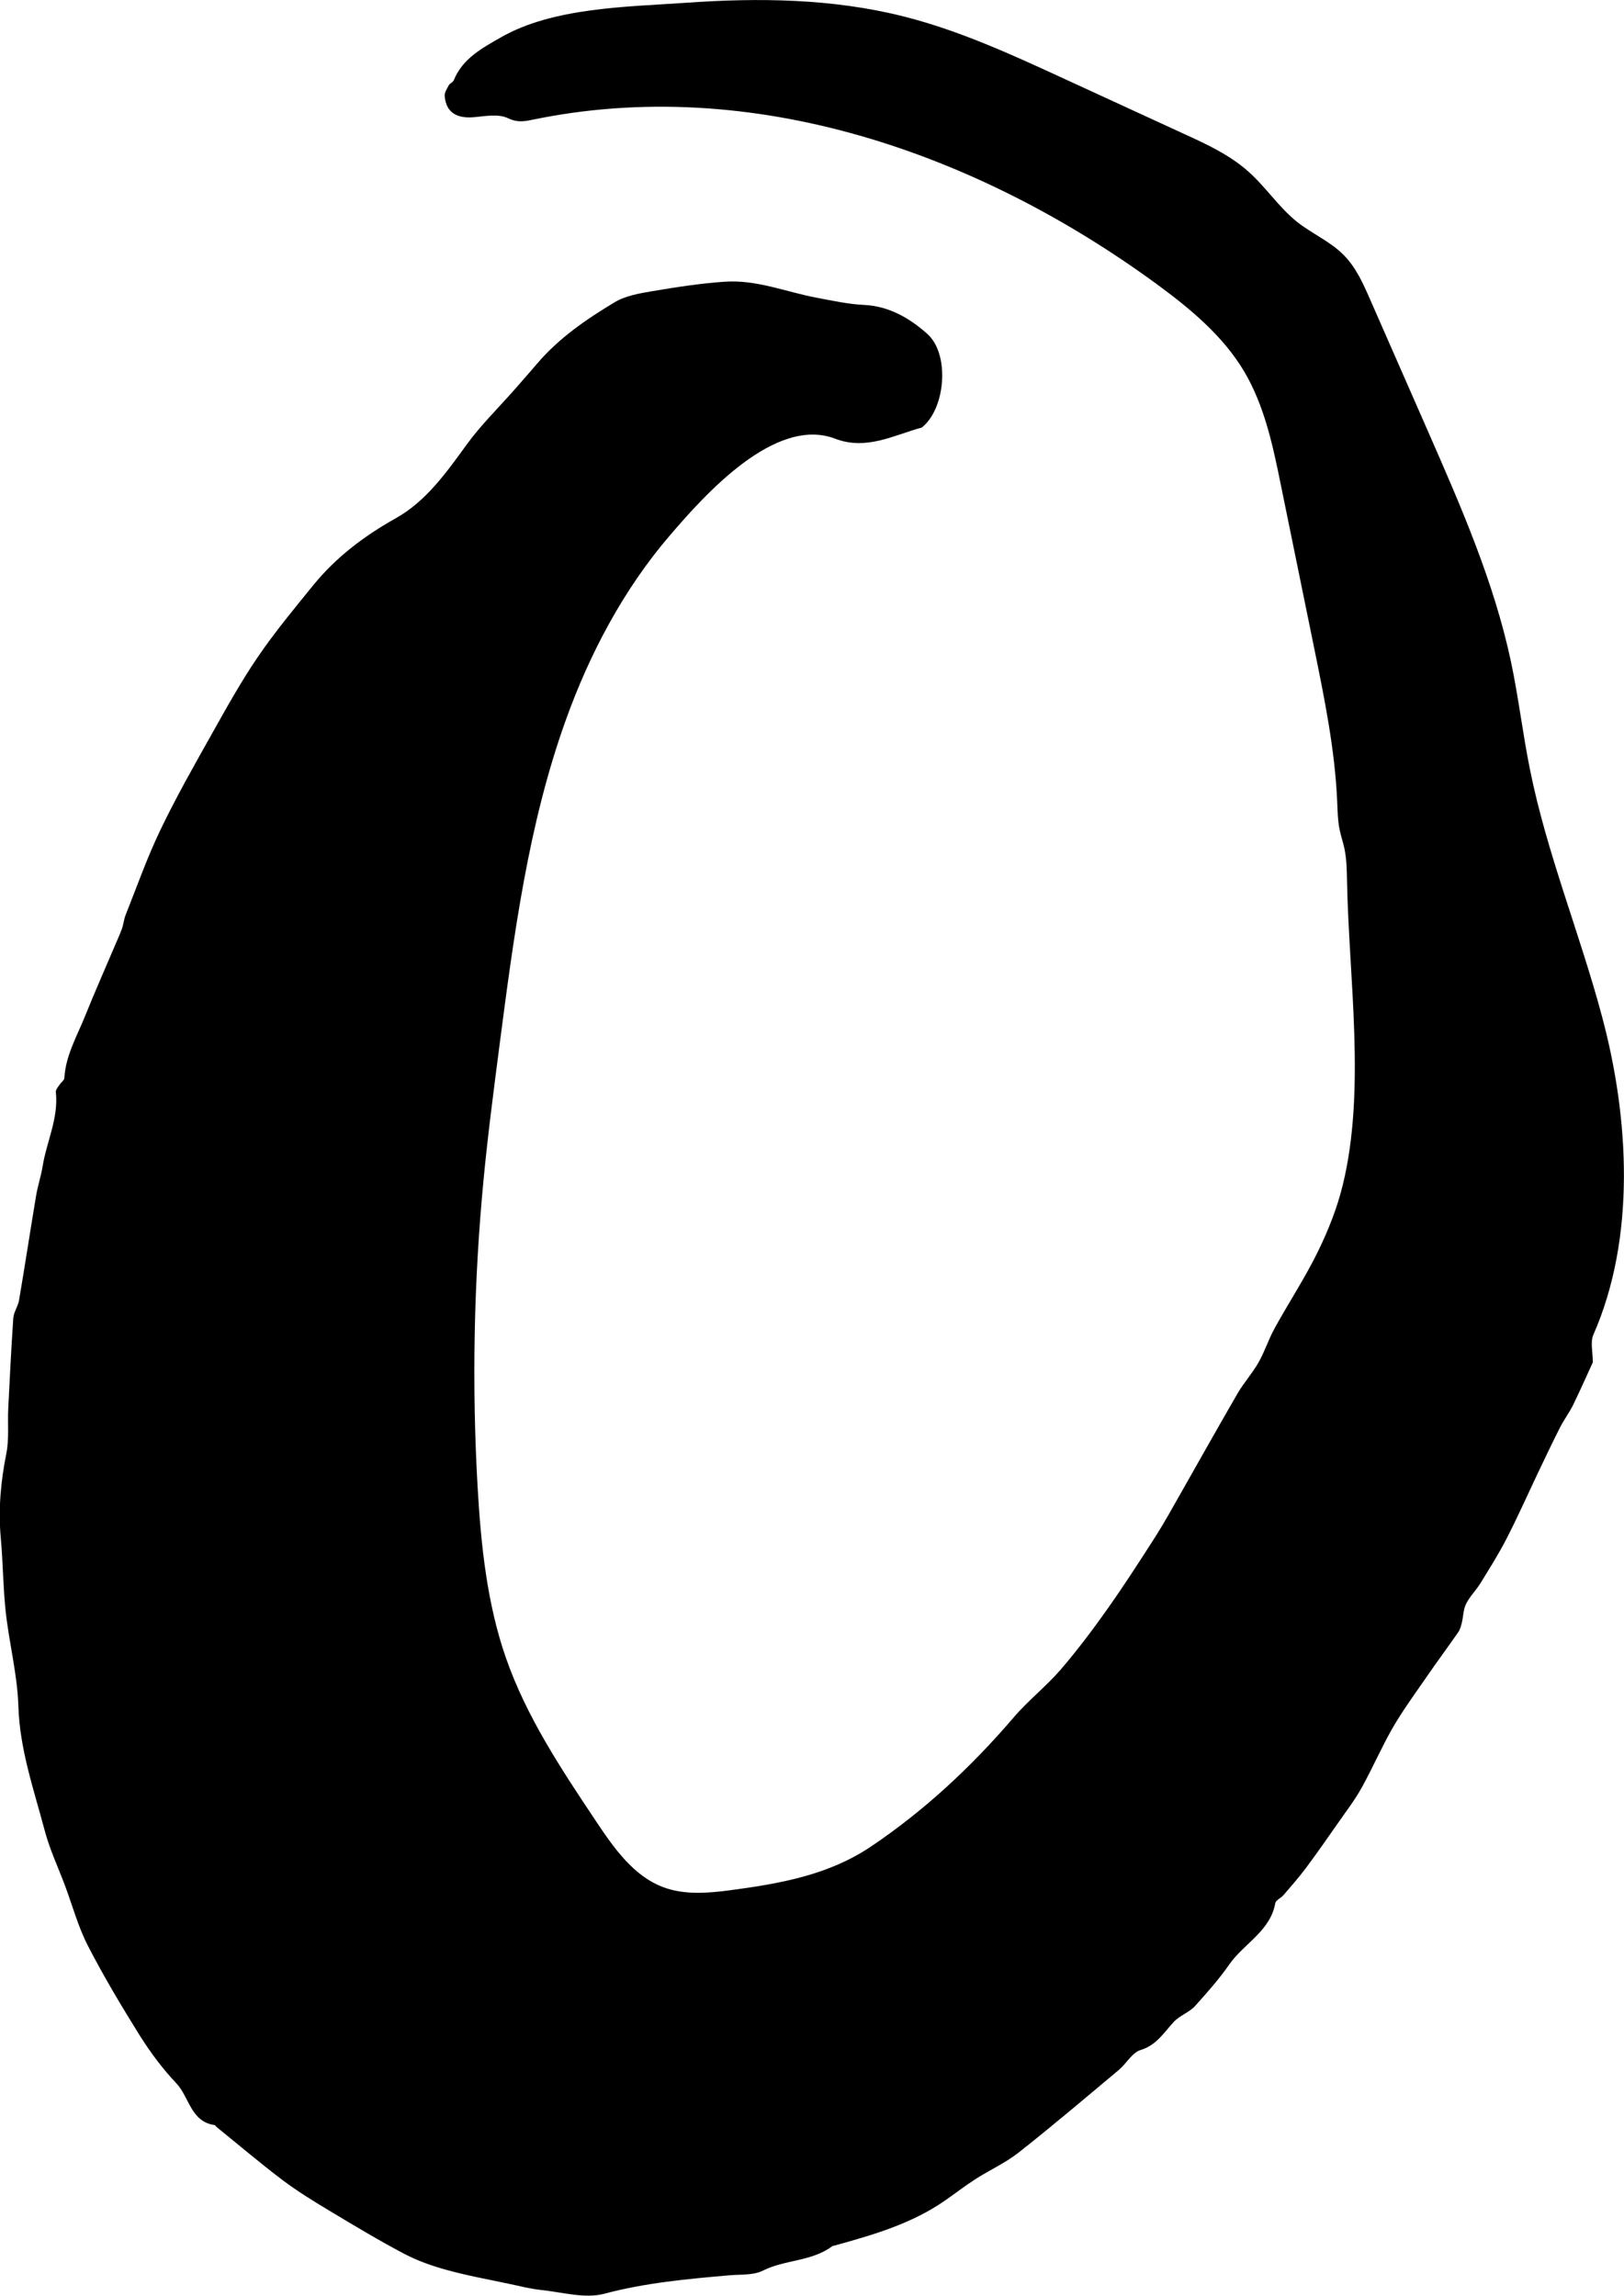
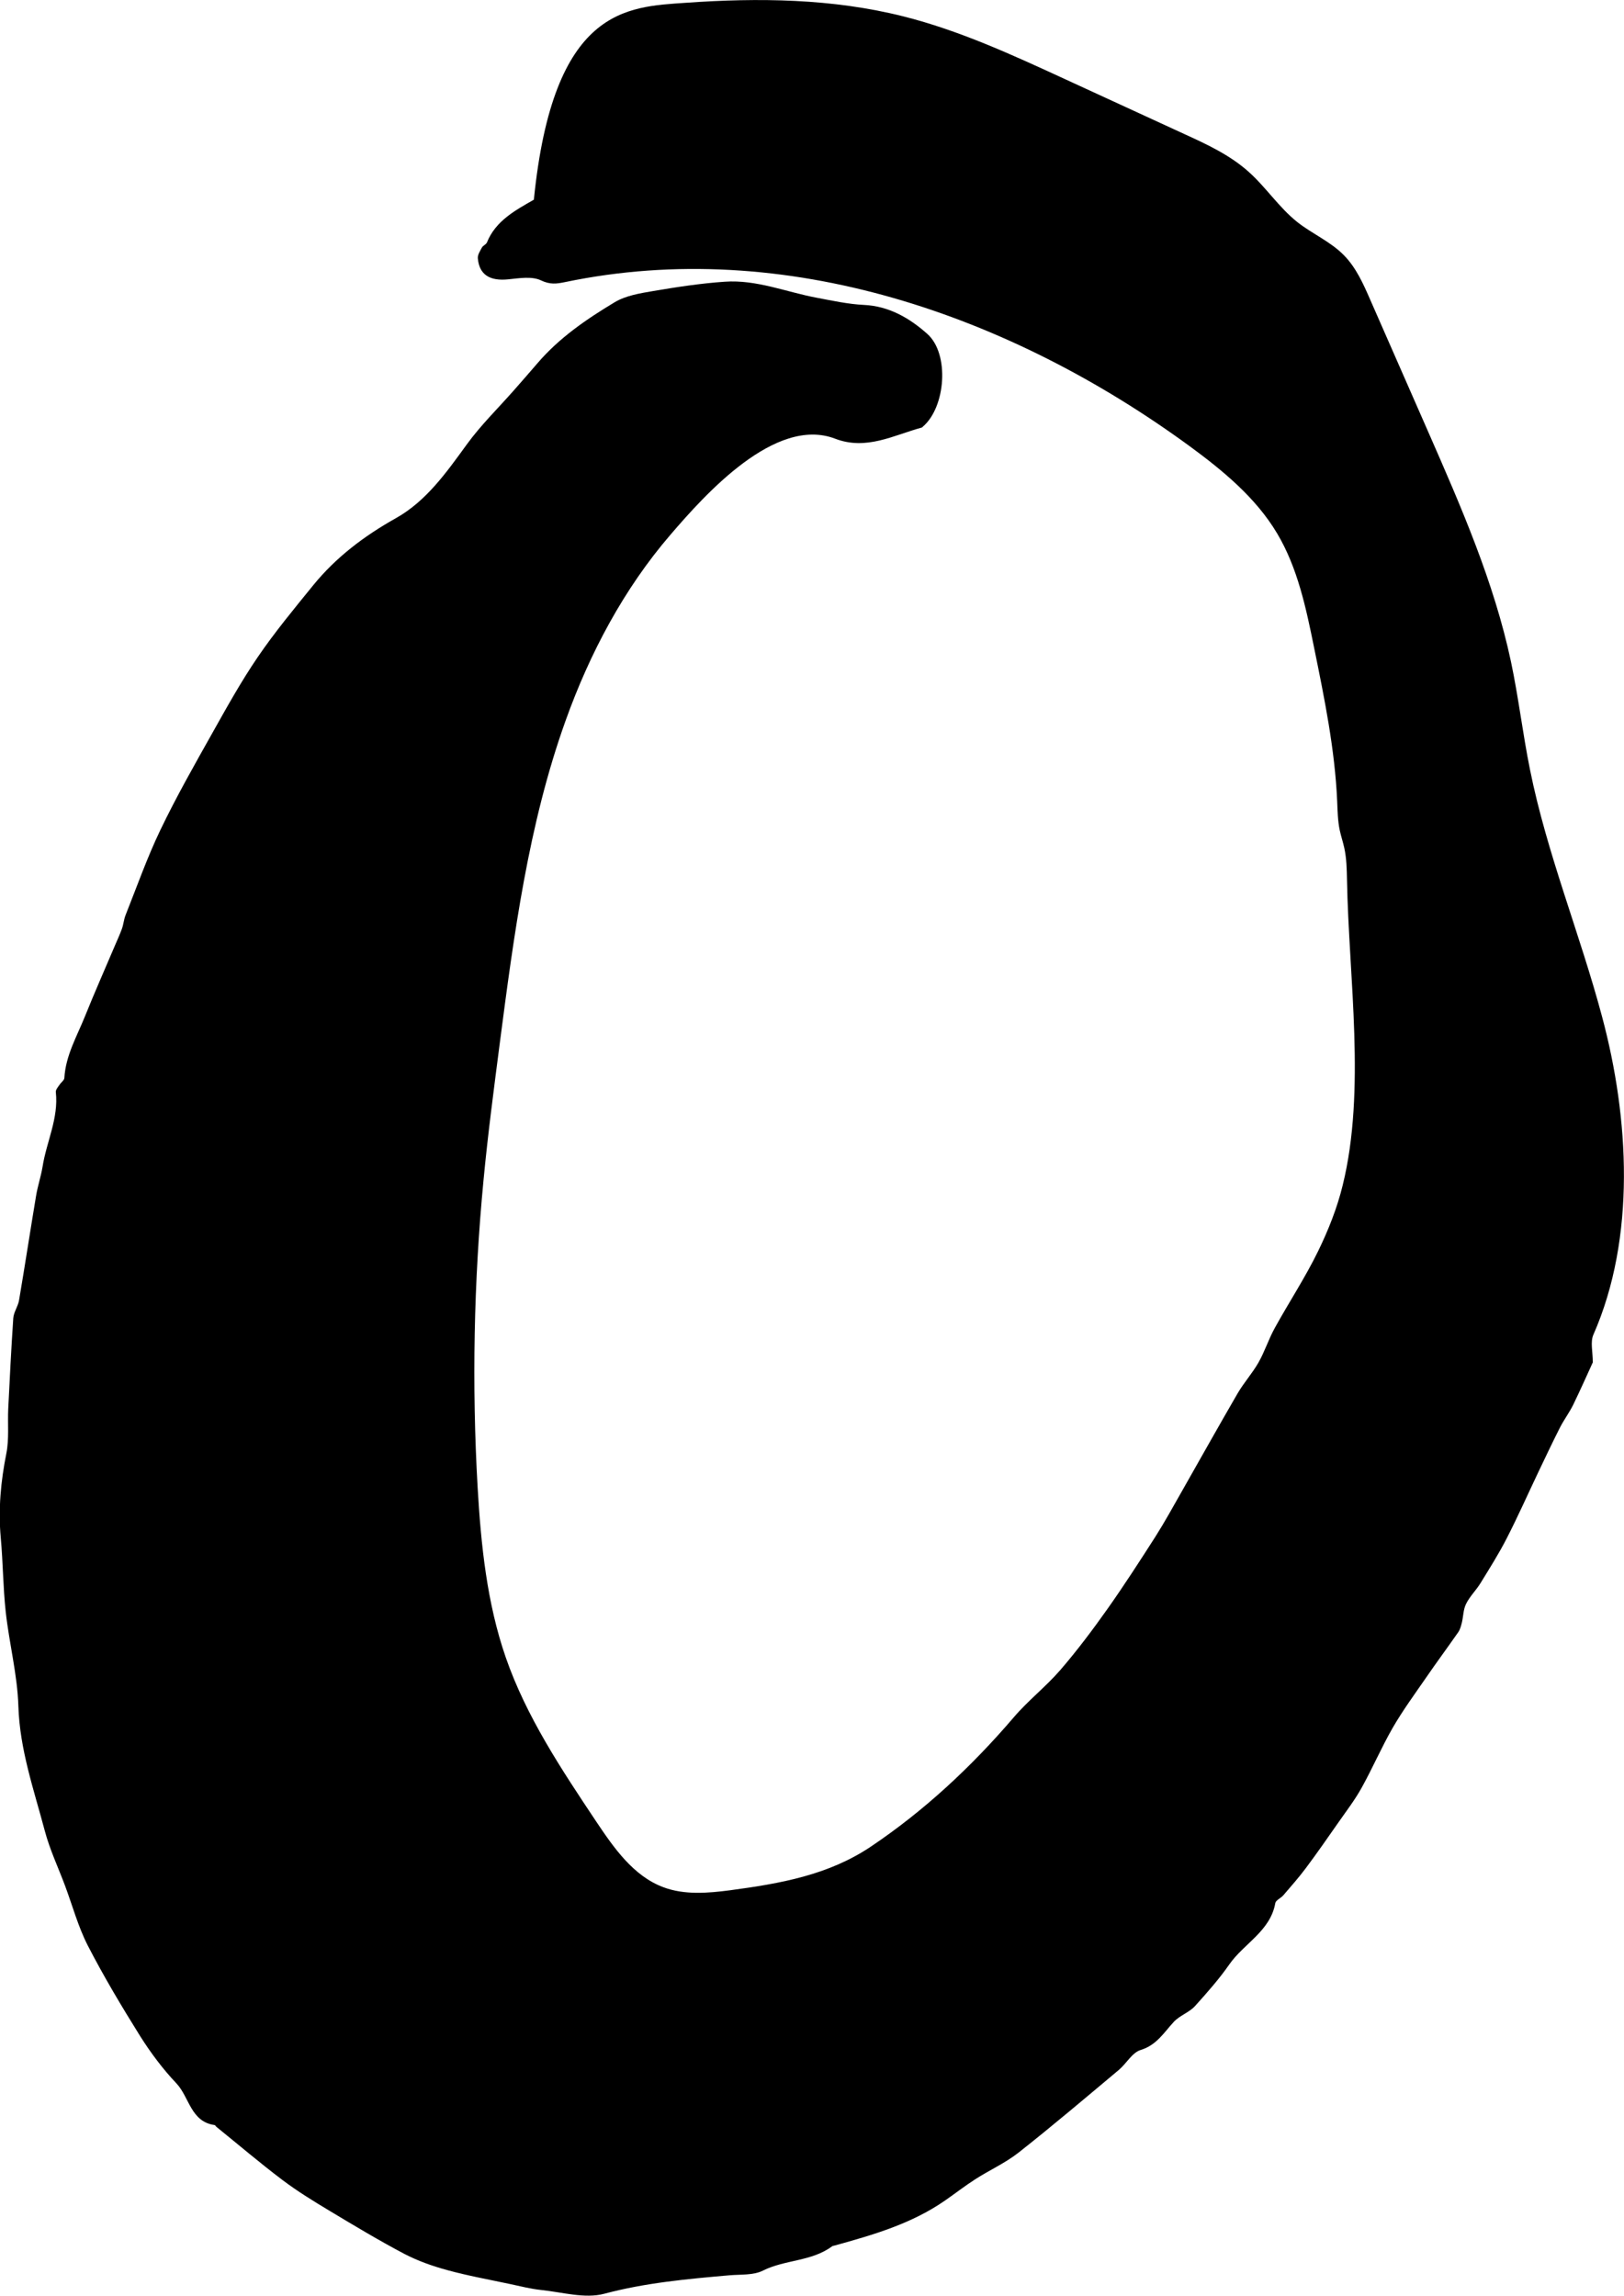
<svg xmlns="http://www.w3.org/2000/svg" viewBox="0 0 150.43 212.7">
  <g id="a" />
  <g id="b">
    <g id="c">
-       <path d="M147.56,126.17c-.53,1.16-1.16,2.58-1.84,3.98-.36,.73-.86,1.39-1.23,2.12-.69,1.36-1.34,2.74-2,4.12-.97,2.04-1.89,4.11-2.92,6.12-.73,1.43-1.6,2.8-2.44,4.17-.41,.66-.99,1.22-1.33,1.91-.26,.52-.25,1.16-.39,1.74-.08,.31-.16,.64-.34,.89-.99,1.42-2.02,2.81-3,4.24-1.05,1.52-2.14,3.01-3.06,4.6-1.04,1.81-1.87,3.74-2.88,5.56-.62,1.12-1.41,2.15-2.15,3.21-1,1.43-1.99,2.86-3.03,4.25-.65,.87-1.37,1.68-2.08,2.51-.23,.26-.69,.45-.74,.72-.46,2.6-2.91,3.74-4.26,5.68-.9,1.3-2.05,2.61-3.17,3.85-.54,.6-1.43,.88-1.98,1.48-.92,1-1.59,2.15-3.07,2.6-.78,.24-1.31,1.25-2.01,1.84-3.08,2.58-6.14,5.18-9.3,7.67-1.22,.96-2.68,1.61-4,2.46-.95,.61-1.85,1.31-2.77,1.95-3.11,2.17-6.67,3.2-10.25,4.19-.08,.02-.18,.03-.25,.08-1.9,1.41-4.36,1.22-6.41,2.25-.88,.44-2.05,.34-3.09,.43-3.9,.34-7.77,.69-11.6,1.71-1.8,.48-3.9-.15-5.86-.35-.95-.1-1.88-.34-2.82-.54-1.96-.42-3.93-.77-5.86-1.3-1.36-.37-2.72-.85-3.97-1.5-2.35-1.24-4.63-2.61-6.91-3.98-1.5-.9-3-1.82-4.39-2.87-2.08-1.57-4.07-3.27-6.1-4.91-.07-.06-.12-.17-.19-.18-2.21-.31-2.33-2.59-3.53-3.86-1.26-1.33-2.38-2.83-3.36-4.38-1.71-2.74-3.37-5.52-4.85-8.39-.9-1.76-1.42-3.71-2.12-5.58-.63-1.68-1.4-3.31-1.86-5.04-1.01-3.81-2.32-7.52-2.45-11.56-.09-2.92-.85-5.81-1.17-8.73-.25-2.27-.25-4.58-.46-6.86-.24-2.65,0-5.23,.52-7.83,.26-1.33,.11-2.73,.17-4.1,.14-2.81,.28-5.62,.47-8.43,.04-.55,.43-1.07,.53-1.63,.55-3.23,1.04-6.46,1.58-9.69,.15-.91,.45-1.79,.6-2.69,.36-2.32,1.5-4.49,1.23-6.93-.02-.21,.2-.46,.34-.67,.14-.22,.44-.42,.45-.63,.12-2.09,1.17-3.87,1.92-5.74,.88-2.19,1.84-4.35,2.76-6.52,.22-.52,.46-1.03,.65-1.56,.15-.41,.18-.87,.34-1.27,1.05-2.64,2-5.34,3.23-7.9,1.47-3.06,3.15-6.02,4.82-8.99,1.33-2.37,2.66-4.77,4.19-7.01,1.58-2.32,3.38-4.49,5.15-6.67,2.12-2.6,4.72-4.56,7.66-6.21,2.81-1.58,4.67-4.23,6.56-6.83,1.3-1.79,2.9-3.35,4.36-5.01,.72-.82,1.45-1.65,2.16-2.48,2.02-2.37,4.55-4.1,7.16-5.67,1.04-.63,2.37-.84,3.6-1.05,2.19-.37,4.4-.71,6.61-.86,2.95-.21,5.7,.96,8.55,1.49,1.44,.27,2.89,.59,4.35,.66,2.34,.11,4.25,1.24,5.87,2.69,2.07,1.85,1.7,6.78-.42,8.59-.03,.03-.06,.07-.1,.08-2.63,.72-5.14,2.14-8.03,1.03-5.55-2.12-12.08,5.21-15.24,8.89-4.33,5.03-7.49,11-9.72,17.23-3.45,9.62-4.79,19.84-6.11,29.98-.54,4.18-1.09,8.35-1.49,12.55-.91,9.47-1.09,19.01-.55,28.5,.31,5.34,.86,10.72,2.61,15.77,1.9,5.48,5.16,10.37,8.38,15.2,1.64,2.45,3.45,5.05,6.22,6.08,1.95,.73,4.12,.55,6.18,.28,4.69-.63,9.12-1.41,13.06-4.06,4.96-3.34,9.31-7.4,13.21-11.96,1.33-1.56,2.98-2.84,4.32-4.39,1.56-1.81,3-3.73,4.38-5.68,1.54-2.18,2.99-4.43,4.43-6.68,.87-1.37,1.65-2.8,2.46-4.22,1.71-3.01,3.4-6.03,5.14-9.03,.58-1,1.37-1.87,1.94-2.87,.58-1.02,.94-2.17,1.51-3.2,1.31-2.38,2.82-4.67,4.01-7.11,.95-1.95,1.77-4.01,2.28-6.11,2.17-8.8,.56-19.22,.4-28.31-.02-.98-.04-1.98-.25-2.94-.12-.55-.3-1.08-.42-1.63-.19-.89-.2-1.8-.24-2.7-.21-4.8-1.18-9.53-2.14-14.24l-3.07-15.03c-.74-3.65-1.52-7.38-3.42-10.57-1.97-3.31-5.03-5.83-8.14-8.11-16.53-12.08-37.4-19.44-57.85-15.17-.77,.16-1.37,.23-2.19-.16-.85-.41-2.04-.2-3.06-.1-1.68,.17-2.67-.42-2.8-1.95-.03-.32,.21-.68,.38-1,.1-.18,.38-.28,.46-.46,.81-2.03,2.68-3.01,4.35-3.97C51.24,.68,58.07,.64,63.51,.26c6.74-.48,13.59-.4,20.18,1.26,5.16,1.3,10.03,3.54,14.87,5.77l11.17,5.14c2.08,.95,4.18,1.93,5.89,3.45,1.64,1.45,2.85,3.35,4.57,4.71,1.39,1.09,3.07,1.8,4.3,3.06,1.12,1.14,1.79,2.64,2.43,4.11l5.39,12.28c3.03,6.91,6.08,13.88,7.65,21.26,.7,3.31,1.09,6.67,1.76,9.99,1.57,7.81,4.64,15.24,6.69,22.94,2.49,9.32,3.15,20.41-.82,29.43-.29,.67-.05,1.58-.05,2.53Z" />
+       <path d="M147.56,126.17c-.53,1.16-1.16,2.58-1.84,3.98-.36,.73-.86,1.39-1.23,2.12-.69,1.36-1.34,2.74-2,4.12-.97,2.04-1.89,4.11-2.92,6.12-.73,1.43-1.6,2.8-2.44,4.17-.41,.66-.99,1.22-1.33,1.91-.26,.52-.25,1.16-.39,1.74-.08,.31-.16,.64-.34,.89-.99,1.42-2.02,2.81-3,4.24-1.05,1.52-2.14,3.01-3.06,4.6-1.04,1.81-1.87,3.74-2.88,5.56-.62,1.12-1.41,2.15-2.15,3.21-1,1.43-1.99,2.86-3.03,4.25-.65,.87-1.37,1.68-2.08,2.51-.23,.26-.69,.45-.74,.72-.46,2.6-2.91,3.74-4.26,5.68-.9,1.3-2.05,2.61-3.17,3.85-.54,.6-1.43,.88-1.98,1.48-.92,1-1.59,2.15-3.07,2.6-.78,.24-1.31,1.25-2.01,1.84-3.08,2.58-6.14,5.18-9.3,7.67-1.22,.96-2.68,1.61-4,2.46-.95,.61-1.85,1.31-2.77,1.95-3.11,2.17-6.67,3.2-10.25,4.19-.08,.02-.18,.03-.25,.08-1.9,1.41-4.36,1.22-6.41,2.25-.88,.44-2.05,.34-3.09,.43-3.9,.34-7.77,.69-11.6,1.71-1.8,.48-3.9-.15-5.86-.35-.95-.1-1.88-.34-2.82-.54-1.96-.42-3.93-.77-5.86-1.3-1.36-.37-2.72-.85-3.97-1.5-2.35-1.24-4.63-2.61-6.91-3.98-1.5-.9-3-1.82-4.39-2.87-2.08-1.57-4.07-3.27-6.1-4.91-.07-.06-.12-.17-.19-.18-2.21-.31-2.33-2.59-3.53-3.86-1.26-1.33-2.38-2.83-3.36-4.38-1.71-2.74-3.37-5.52-4.85-8.39-.9-1.76-1.42-3.71-2.12-5.58-.63-1.68-1.4-3.31-1.86-5.04-1.01-3.81-2.32-7.52-2.45-11.56-.09-2.92-.85-5.81-1.17-8.73-.25-2.27-.25-4.58-.46-6.86-.24-2.65,0-5.23,.52-7.83,.26-1.33,.11-2.73,.17-4.1,.14-2.81,.28-5.62,.47-8.43,.04-.55,.43-1.07,.53-1.63,.55-3.23,1.04-6.46,1.58-9.69,.15-.91,.45-1.79,.6-2.69,.36-2.32,1.5-4.49,1.23-6.93-.02-.21,.2-.46,.34-.67,.14-.22,.44-.42,.45-.63,.12-2.09,1.17-3.87,1.92-5.74,.88-2.19,1.84-4.35,2.76-6.52,.22-.52,.46-1.03,.65-1.56,.15-.41,.18-.87,.34-1.27,1.05-2.64,2-5.34,3.23-7.9,1.47-3.06,3.15-6.02,4.82-8.99,1.33-2.37,2.66-4.77,4.19-7.01,1.58-2.32,3.38-4.49,5.15-6.67,2.12-2.6,4.72-4.56,7.66-6.21,2.81-1.58,4.67-4.23,6.56-6.83,1.3-1.79,2.9-3.35,4.36-5.01,.72-.82,1.45-1.65,2.16-2.48,2.02-2.37,4.55-4.1,7.16-5.67,1.04-.63,2.37-.84,3.6-1.05,2.19-.37,4.4-.71,6.61-.86,2.95-.21,5.7,.96,8.55,1.49,1.44,.27,2.89,.59,4.35,.66,2.34,.11,4.25,1.24,5.87,2.69,2.07,1.85,1.7,6.78-.42,8.59-.03,.03-.06,.07-.1,.08-2.63,.72-5.14,2.14-8.03,1.03-5.55-2.12-12.08,5.21-15.24,8.89-4.33,5.03-7.49,11-9.72,17.23-3.45,9.62-4.79,19.84-6.11,29.98-.54,4.18-1.09,8.35-1.49,12.55-.91,9.47-1.09,19.01-.55,28.5,.31,5.34,.86,10.72,2.61,15.77,1.9,5.48,5.16,10.37,8.38,15.2,1.64,2.45,3.45,5.05,6.22,6.08,1.95,.73,4.12,.55,6.18,.28,4.69-.63,9.12-1.41,13.06-4.06,4.96-3.34,9.31-7.4,13.21-11.96,1.33-1.56,2.98-2.84,4.32-4.39,1.56-1.81,3-3.73,4.38-5.68,1.54-2.18,2.99-4.43,4.43-6.68,.87-1.37,1.65-2.8,2.46-4.22,1.71-3.01,3.4-6.03,5.14-9.03,.58-1,1.37-1.87,1.94-2.87,.58-1.02,.94-2.17,1.51-3.2,1.31-2.38,2.82-4.67,4.01-7.11,.95-1.95,1.77-4.01,2.28-6.11,2.17-8.8,.56-19.22,.4-28.31-.02-.98-.04-1.98-.25-2.94-.12-.55-.3-1.08-.42-1.63-.19-.89-.2-1.8-.24-2.7-.21-4.8-1.18-9.53-2.14-14.24c-.74-3.65-1.52-7.38-3.42-10.57-1.97-3.31-5.03-5.83-8.14-8.11-16.53-12.08-37.4-19.44-57.85-15.17-.77,.16-1.37,.23-2.19-.16-.85-.41-2.04-.2-3.06-.1-1.68,.17-2.67-.42-2.8-1.95-.03-.32,.21-.68,.38-1,.1-.18,.38-.28,.46-.46,.81-2.03,2.68-3.01,4.35-3.97C51.24,.68,58.07,.64,63.51,.26c6.74-.48,13.59-.4,20.18,1.26,5.16,1.3,10.03,3.54,14.87,5.77l11.17,5.14c2.08,.95,4.18,1.93,5.89,3.45,1.64,1.45,2.85,3.35,4.57,4.71,1.39,1.09,3.07,1.8,4.3,3.06,1.12,1.14,1.79,2.64,2.43,4.11l5.39,12.28c3.03,6.91,6.08,13.88,7.65,21.26,.7,3.31,1.09,6.67,1.76,9.99,1.57,7.81,4.64,15.24,6.69,22.94,2.49,9.32,3.15,20.41-.82,29.43-.29,.67-.05,1.58-.05,2.53Z" />
    </g>
  </g>
</svg>